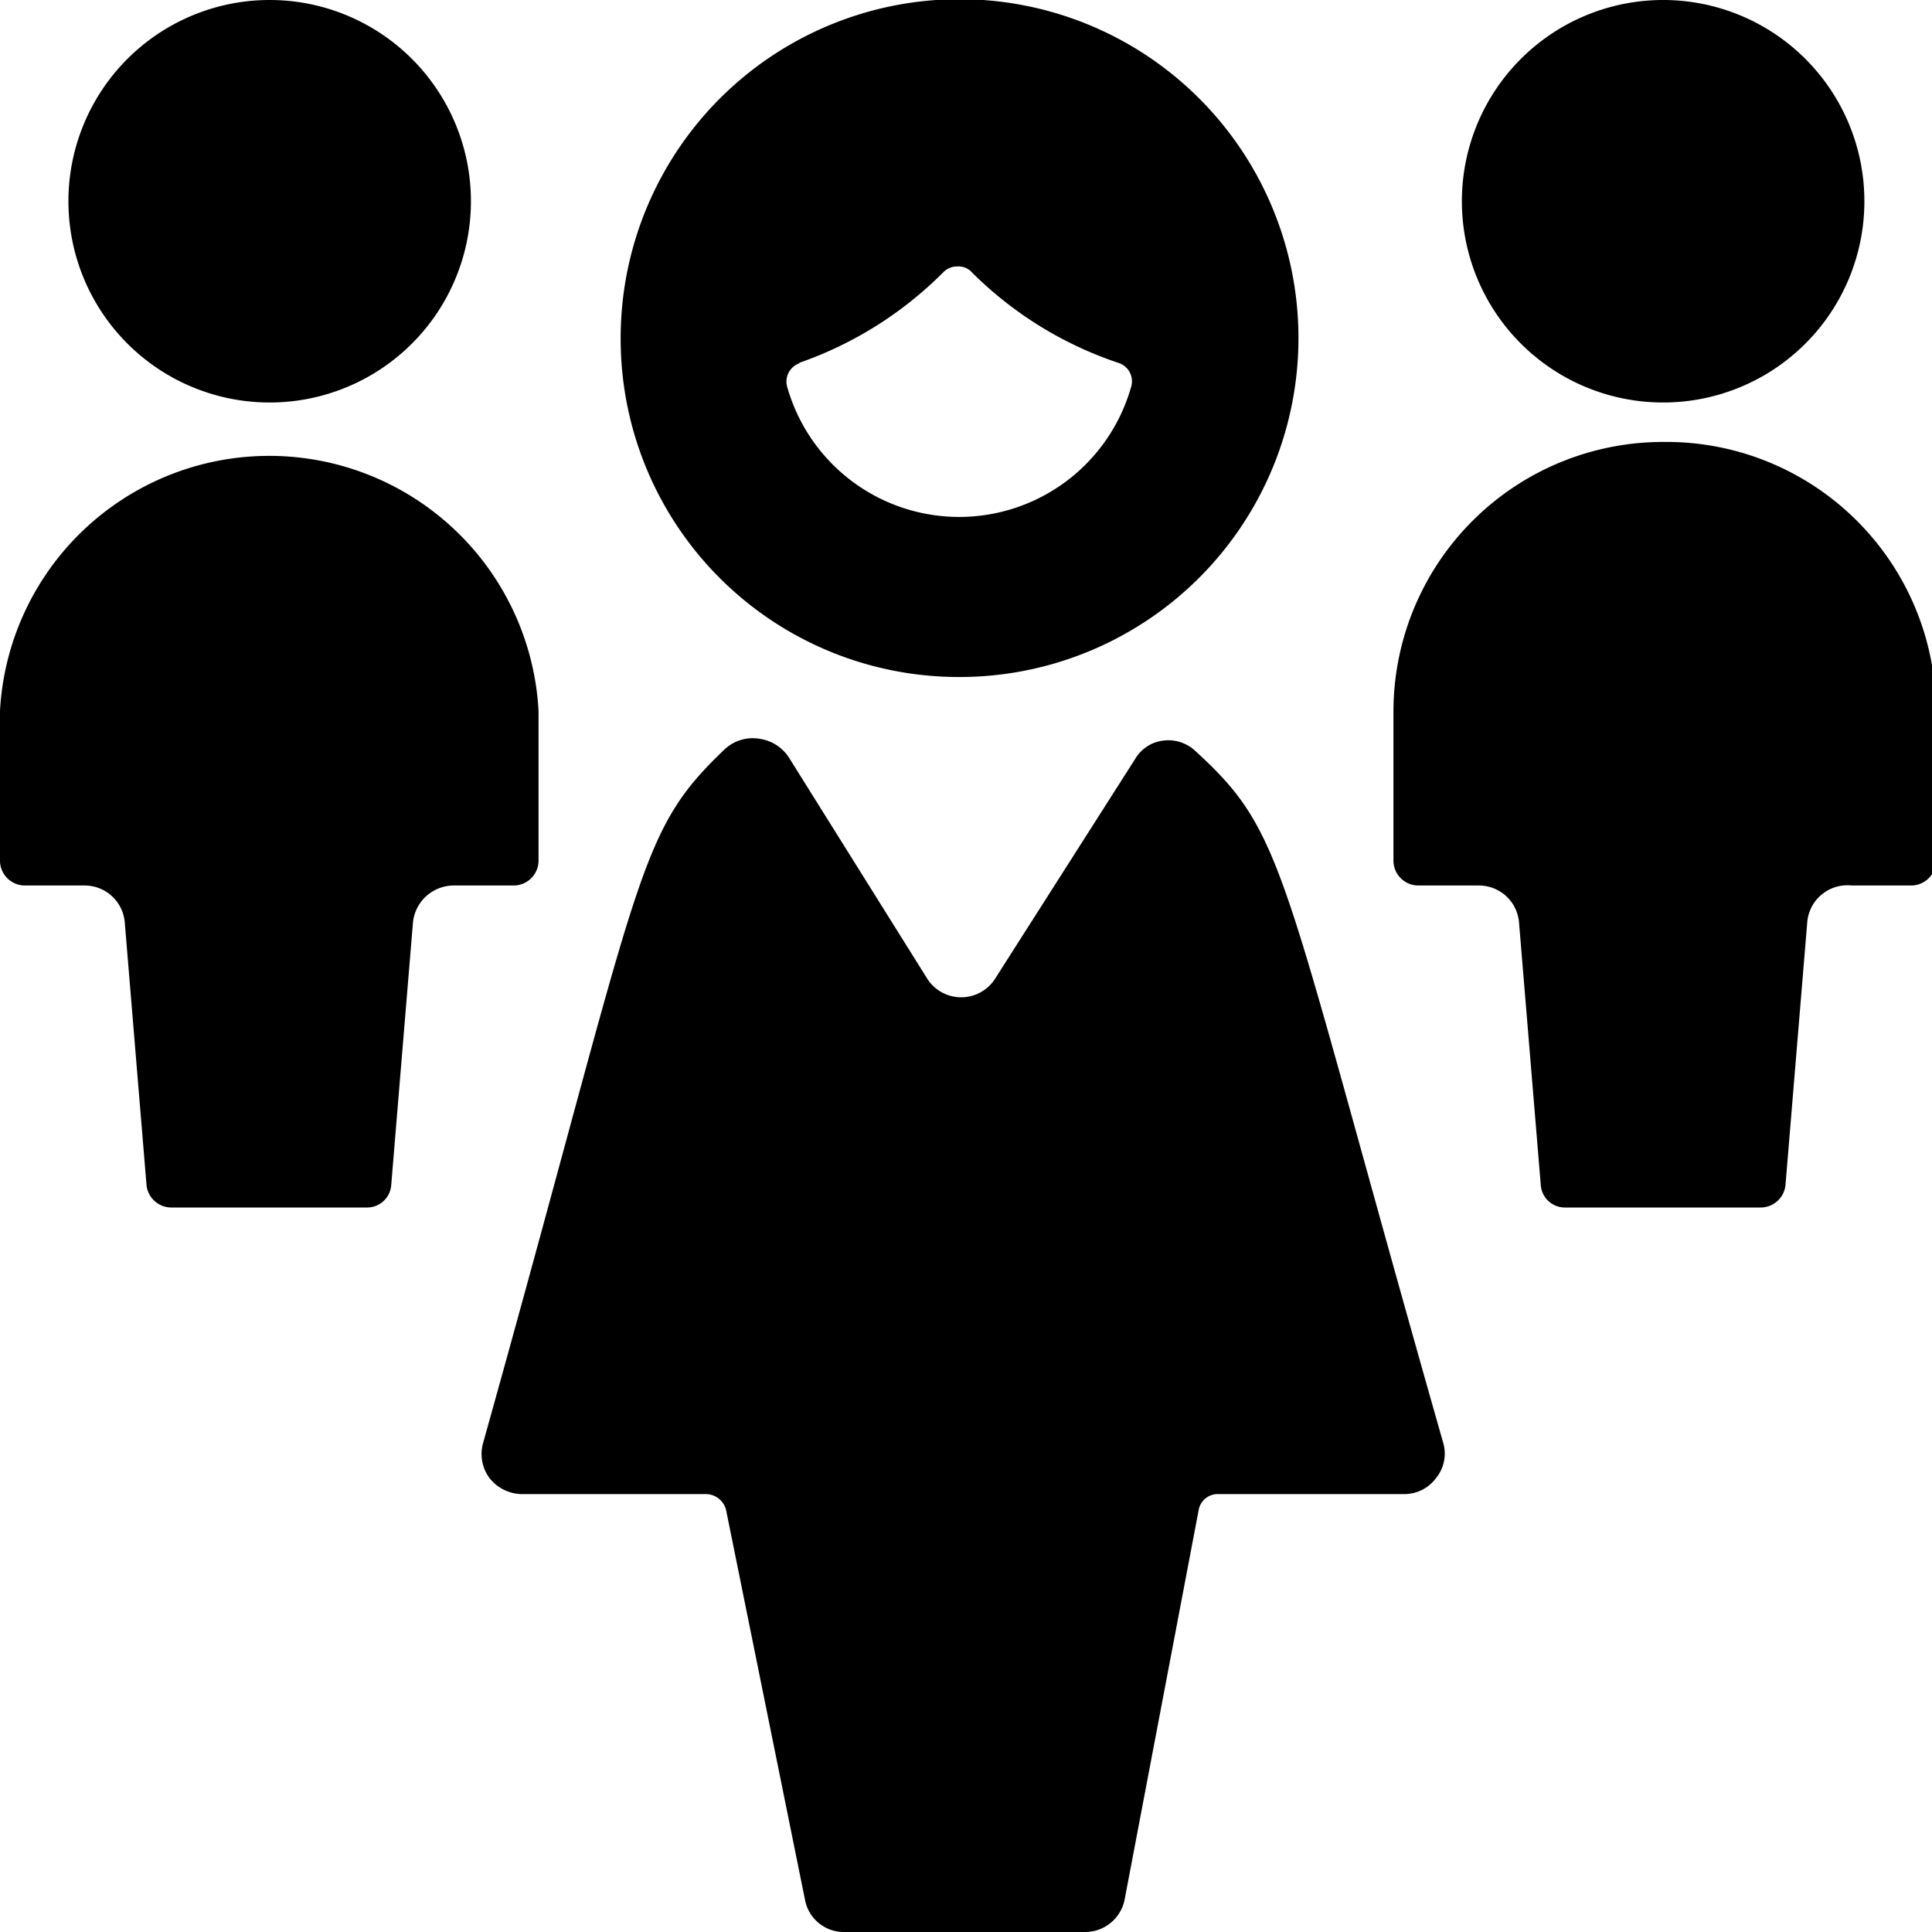
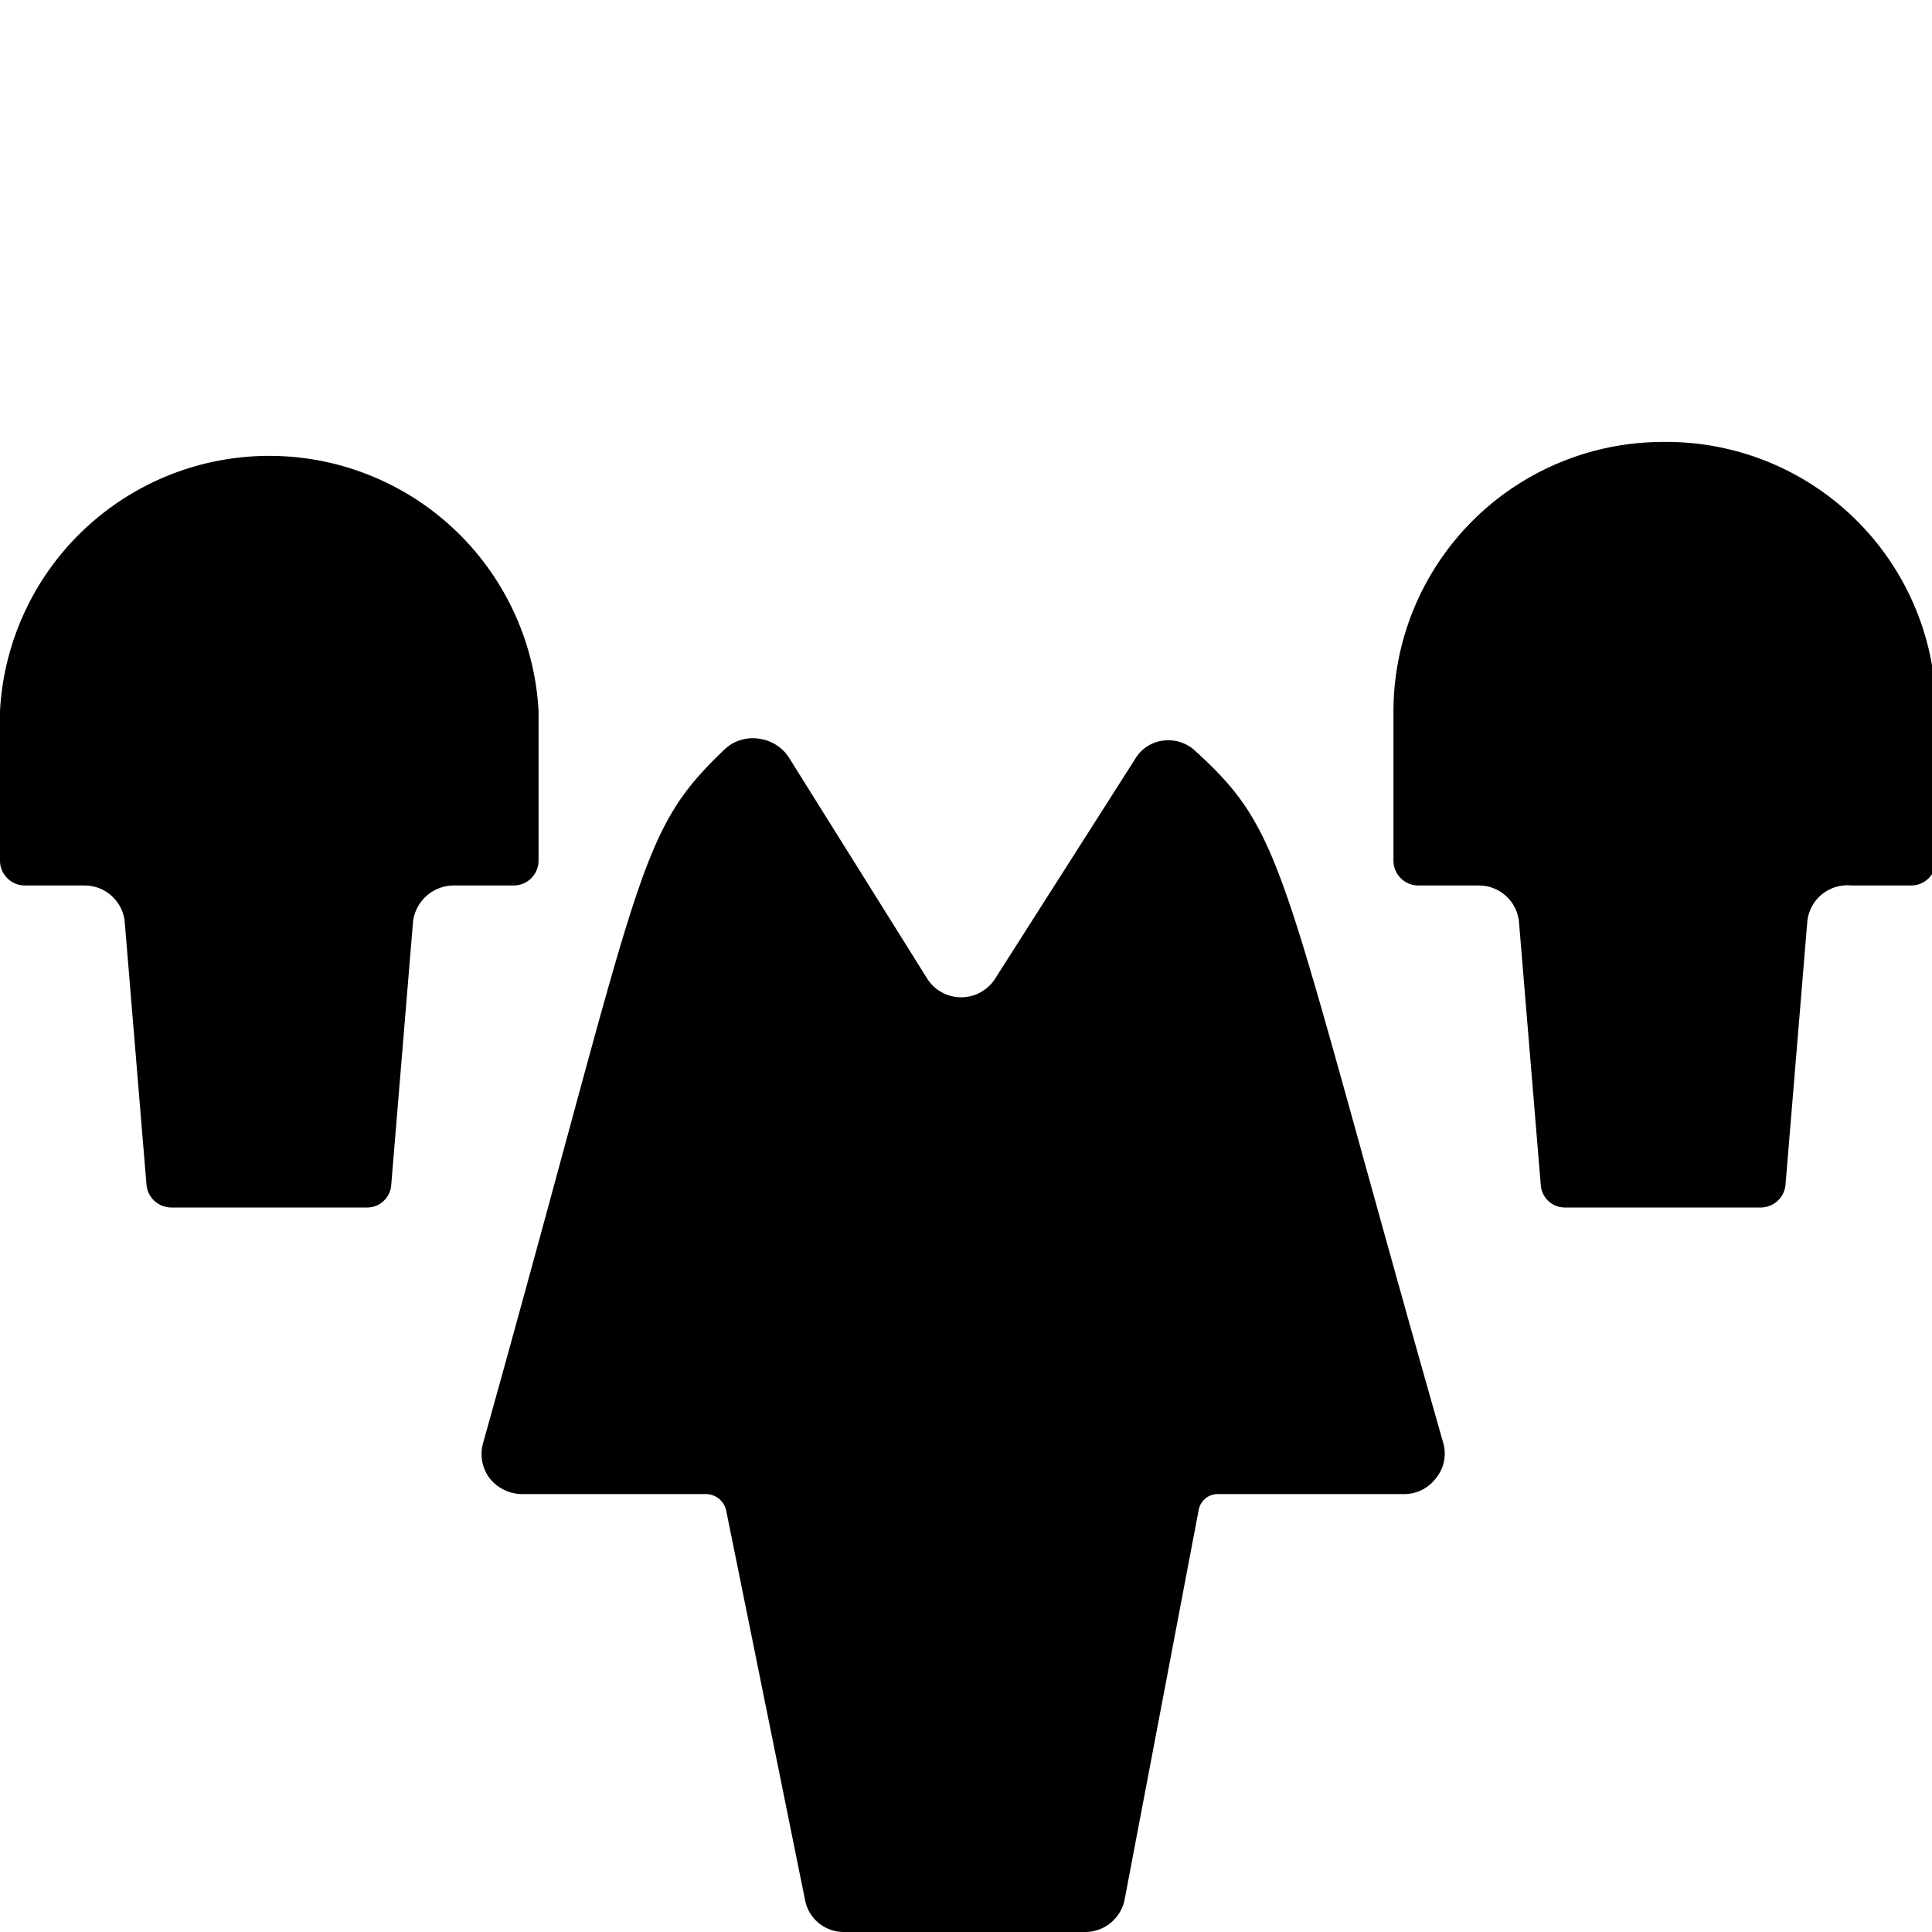
<svg xmlns="http://www.w3.org/2000/svg" viewBox="0 0 24 24">
  <g>
    <path d="M14.85 9.33a0.49 0.49 0 0 0 -0.4 -0.13 0.47 0.47 0 0 0 -0.35 0.23l-1.74 2.73a0.5 0.5 0 0 1 -0.84 0L9.8 9.41a0.52 0.52 0 0 0 -0.35 -0.23 0.51 0.51 0 0 0 -0.45 0.13c-1.11 1.06 -1 1.47 -3 8.62a0.5 0.5 0 0 0 0.08 0.43 0.52 0.52 0 0 0 0.39 0.2h2.3a0.26 0.26 0 0 1 0.25 0.2L10 23.6a0.49 0.49 0 0 0 0.48 0.4h3a0.5 0.5 0 0 0 0.49 -0.4l0.92 -4.84a0.24 0.24 0 0 1 0.24 -0.2h2.32a0.49 0.49 0 0 0 0.39 -0.2 0.48 0.48 0 0 0 0.09 -0.43c-2.04 -7.16 -1.93 -7.55 -3.08 -8.6Z" fill="#000000" stroke-width="1" />
-     <path d="M11.92 8.41a4.21 4.21 0 1 0 -4.21 -4.2 4.2 4.2 0 0 0 4.21 4.2Zm-2 -3.9a4.7 4.7 0 0 0 1.8 -1.13 0.24 0.24 0 0 1 0.18 -0.07 0.22 0.22 0 0 1 0.17 0.07 4.67 4.67 0 0 0 1.83 1.13 0.24 0.24 0 0 1 0.15 0.3 2.22 2.22 0 0 1 -4.27 0 0.24 0.24 0 0 1 0.16 -0.3Z" fill="#000000" stroke-width="1" />
    <path d="M6.69 10.7V8.83a3.35 3.35 0 0 0 -6.69 0v1.87a0.31 0.31 0 0 0 0.3 0.3h0.75a0.5 0.5 0 0 1 0.5 0.46l0.27 3.26a0.31 0.31 0 0 0 0.31 0.28h2.43a0.3 0.3 0 0 0 0.3 -0.28l0.27 -3.26a0.51 0.51 0 0 1 0.5 -0.46h0.75a0.31 0.31 0 0 0 0.31 -0.3Z" fill="#000000" stroke-width="1" />
-     <path d="M3.35 5a2.5 2.5 0 1 0 -2.5 -2.5A2.5 2.5 0 0 0 3.35 5Z" fill="#000000" stroke-width="1" />
    <path d="M20.66 5.49a3.35 3.35 0 0 0 -3.35 3.34v1.87a0.31 0.31 0 0 0 0.31 0.3h0.75a0.5 0.5 0 0 1 0.5 0.46l0.27 3.26a0.3 0.3 0 0 0 0.3 0.28h2.43a0.31 0.31 0 0 0 0.31 -0.28l0.27 -3.26A0.5 0.5 0 0 1 23 11h0.75a0.31 0.31 0 0 0 0.3 -0.3V8.83a3.35 3.35 0 0 0 -3.39 -3.34Z" fill="#000000" stroke-width="1" />
-     <path d="M20.66 5a2.5 2.5 0 1 0 -2.5 -2.5 2.5 2.5 0 0 0 2.5 2.5Z" fill="#000000" stroke-width="1" />
  </g>
</svg>